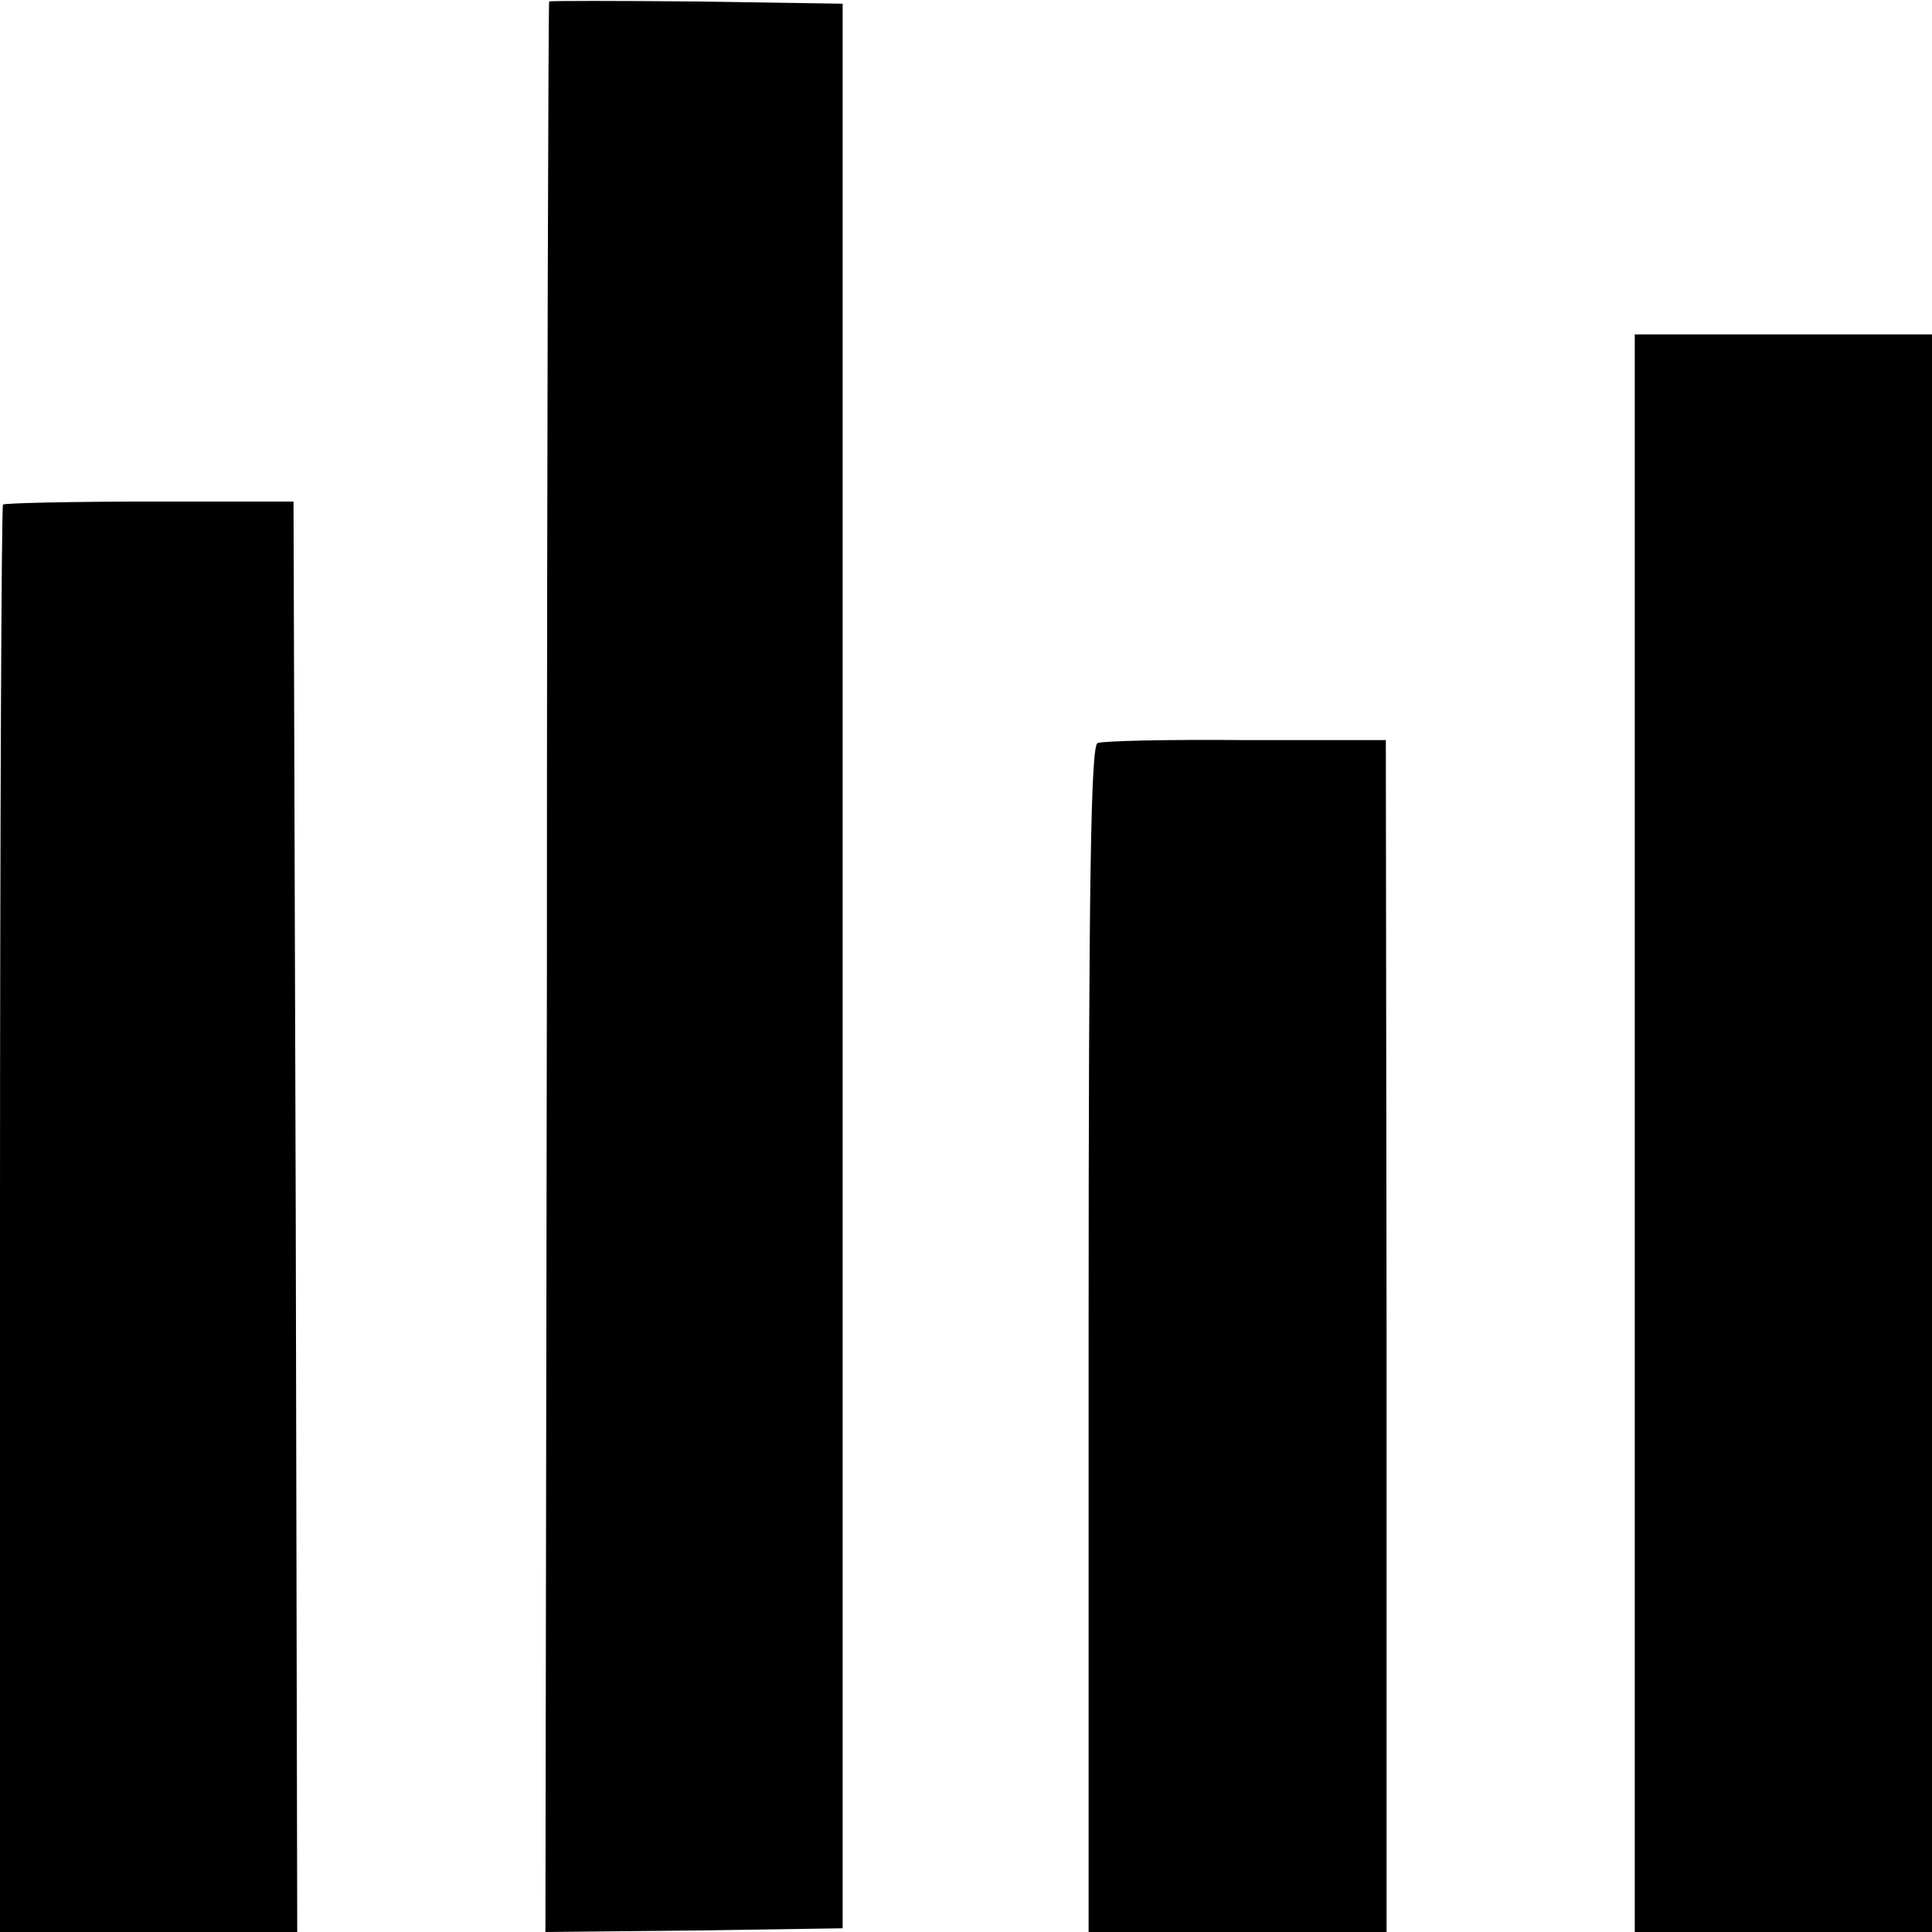
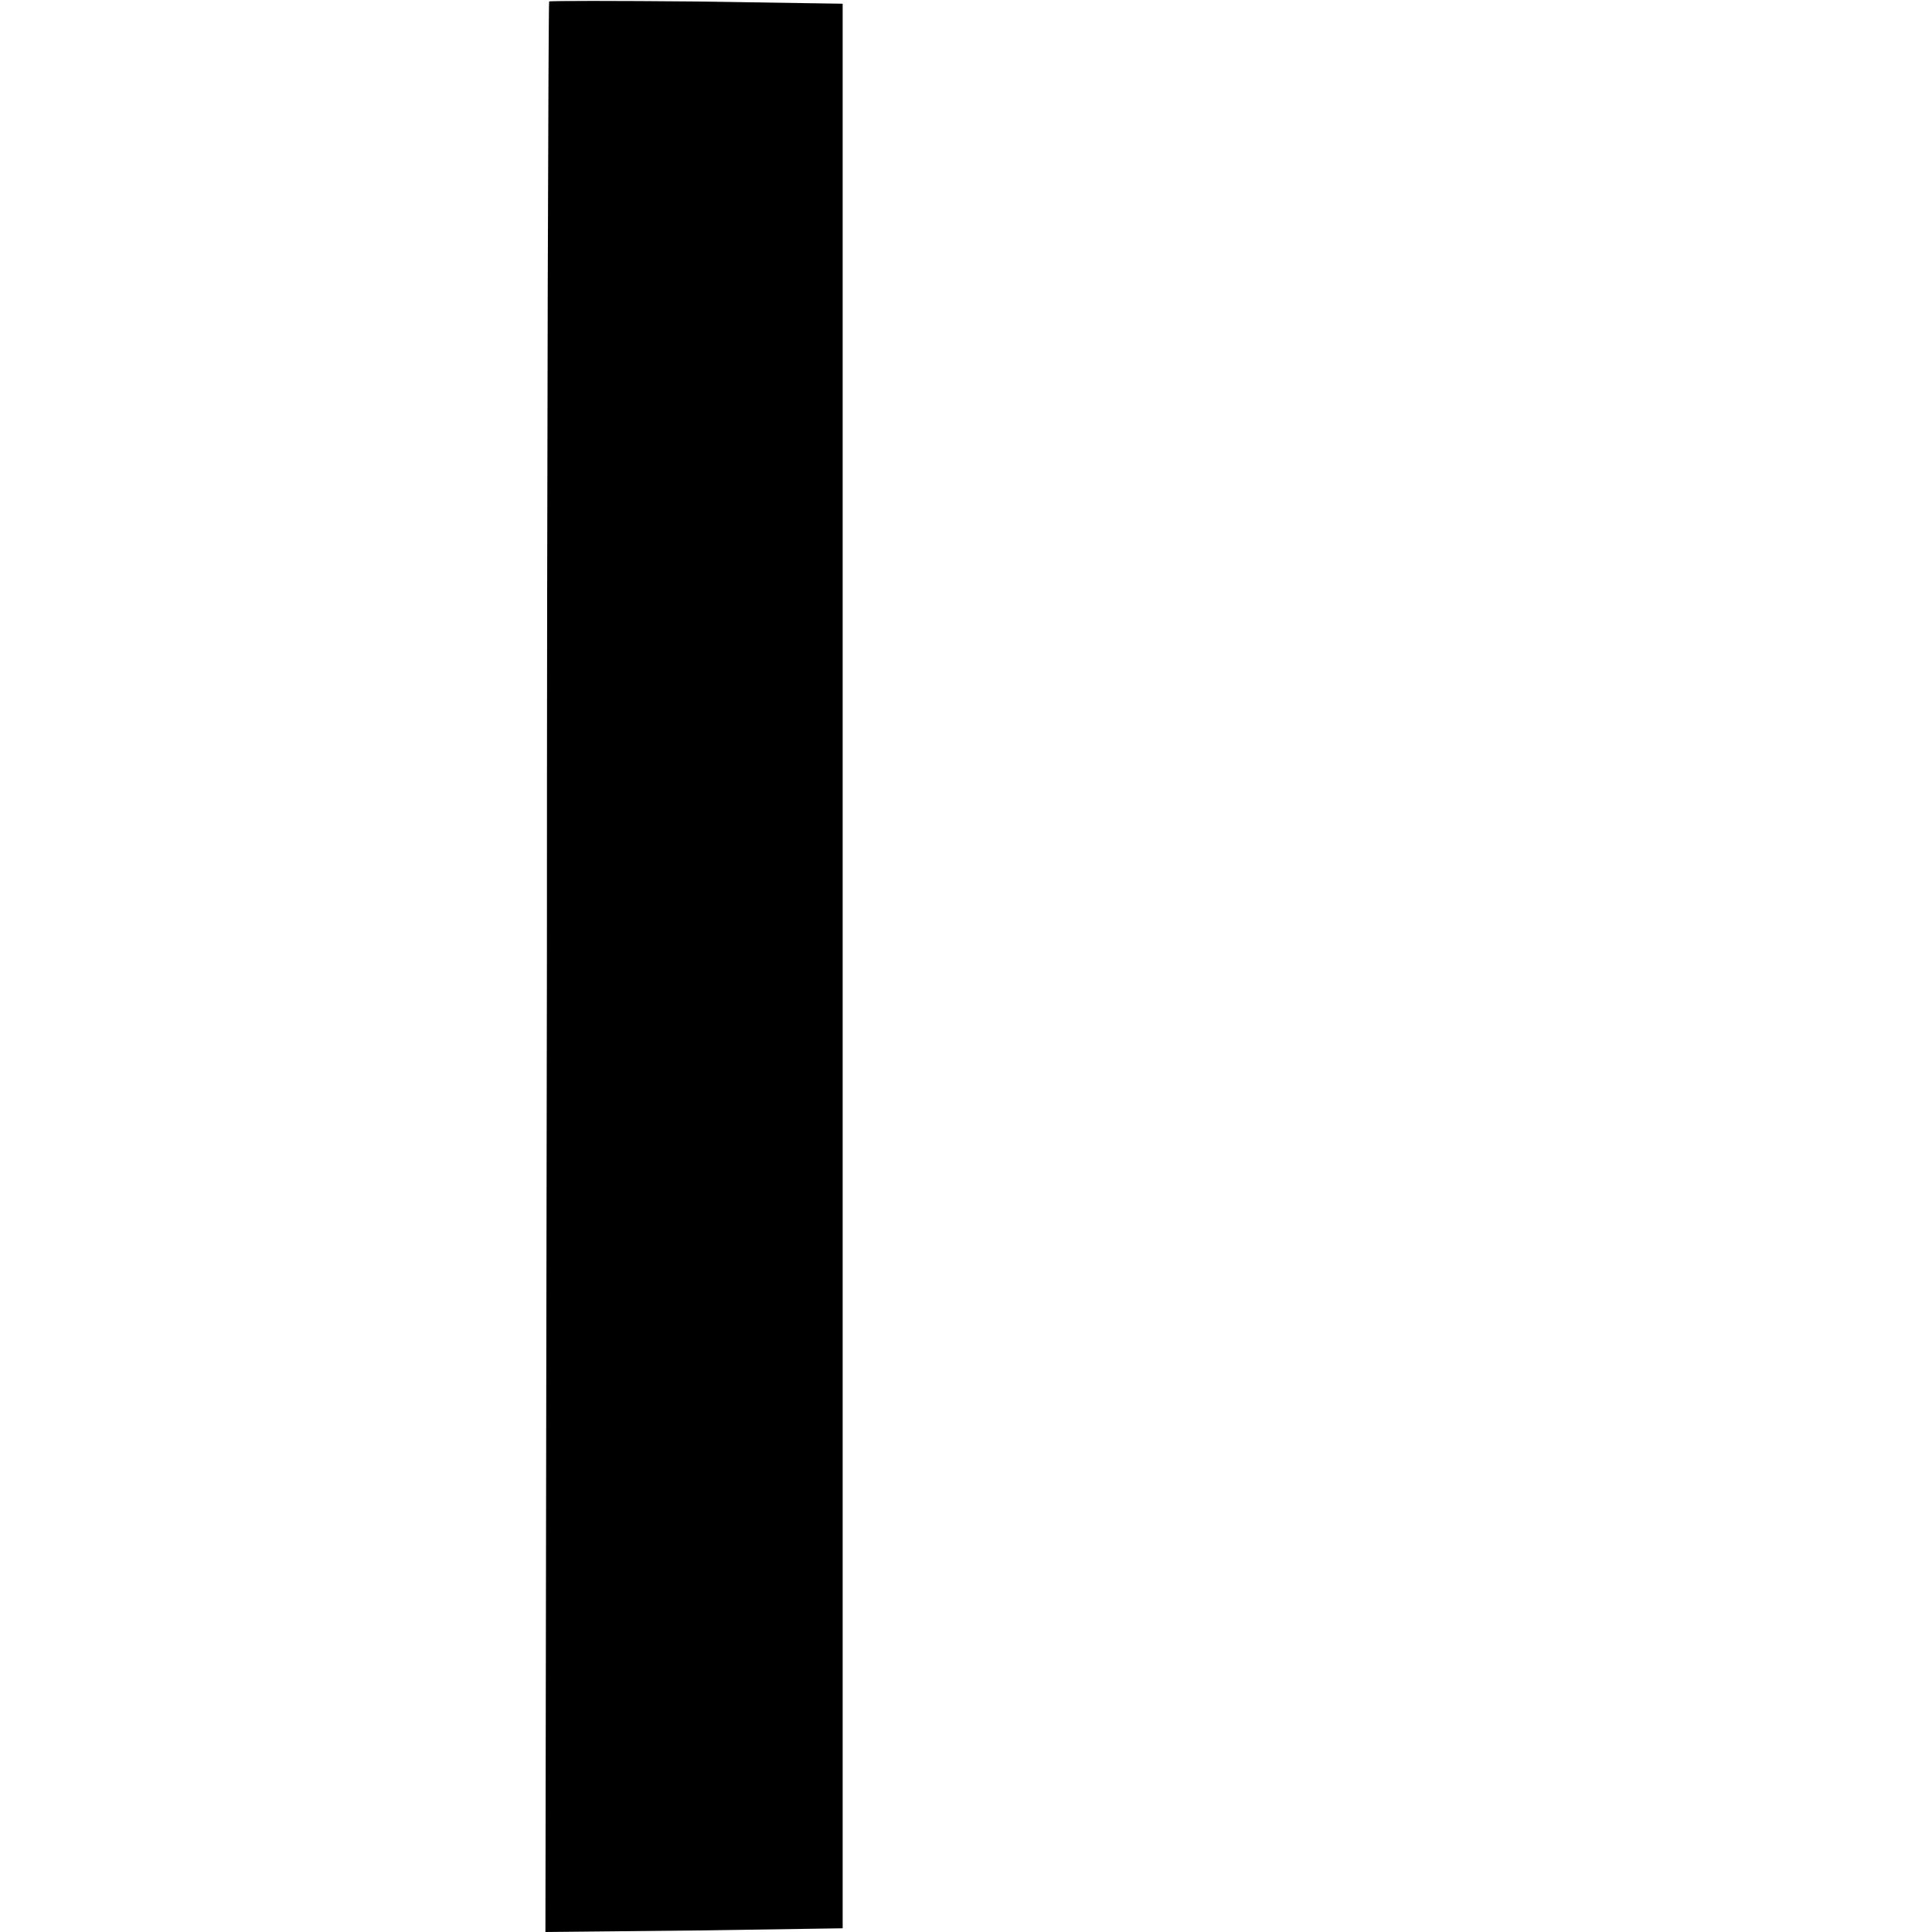
<svg xmlns="http://www.w3.org/2000/svg" version="1.0" width="260pt" height="260pt" viewBox="0 0 260 260" preserveAspectRatio="xMidYMid meet">
  <g transform="translate(0,260) scale(0.1,-0.1)" fill="#000000" stroke="none">
-     <path d="M739 2598 c-1 -2 -3 -587 -3 -1301 l-2 -1297 200 2 200 3 0 1295 0 1295 -197 3 c-108 1 -198 1 -198 0z" />
-     <path d="M2200 1075 l0 -1075 200 0 200 0 0 1075 0 1075 -200 0 -200 0 0 -1075z" />
-     <path d="M4 1921 c-2 -2 -4 -436 -4 -963 l0 -958 200 0 200 0 -2 962 -3 963 -193 0 c-106 0 -195 -2 -198 -4z" />
-     <path d="M1477 1600 c-9 -4 -12 -187 -12 -803 l0 -797 201 0 200 0 0 802 -1 802 -188 0 c-103 1 -193 -1 -200 -4z" />
+     <path d="M739 2598 c-1 -2 -3 -587 -3 -1301 l-2 -1297 200 2 200 3 0 1295 0 1295 -197 3 c-108 1 -198 1 -198 0" />
  </g>
</svg>